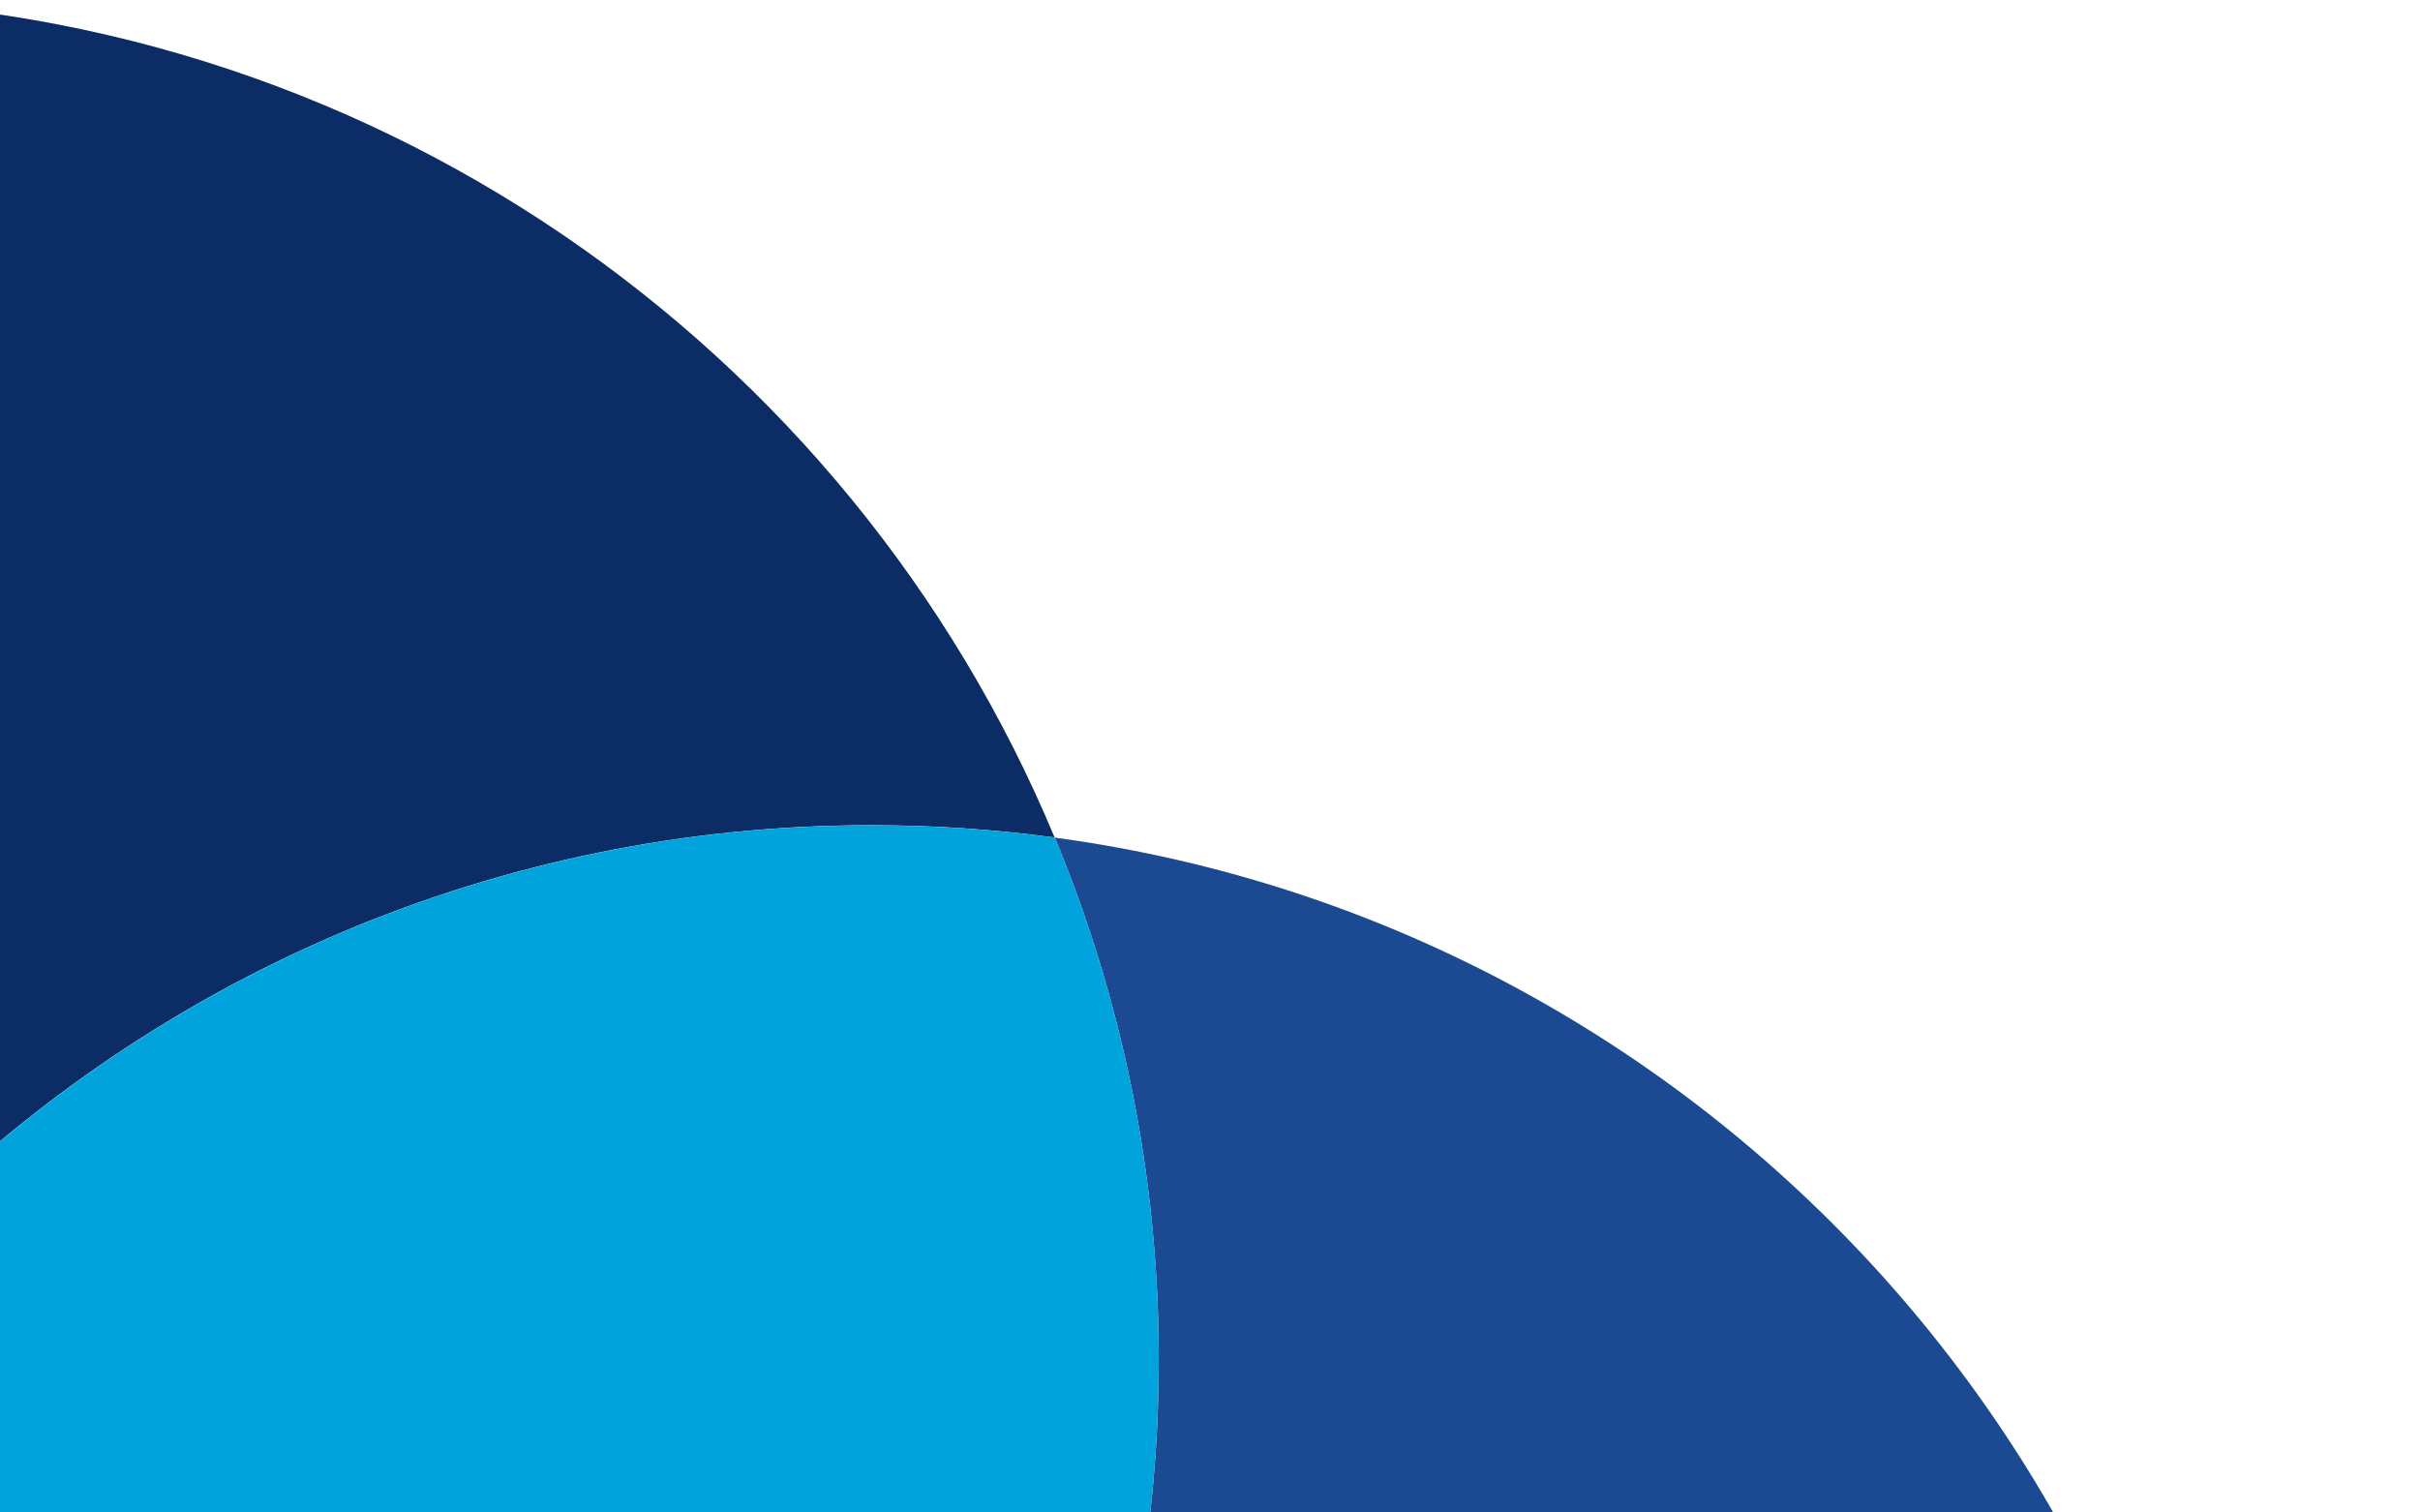
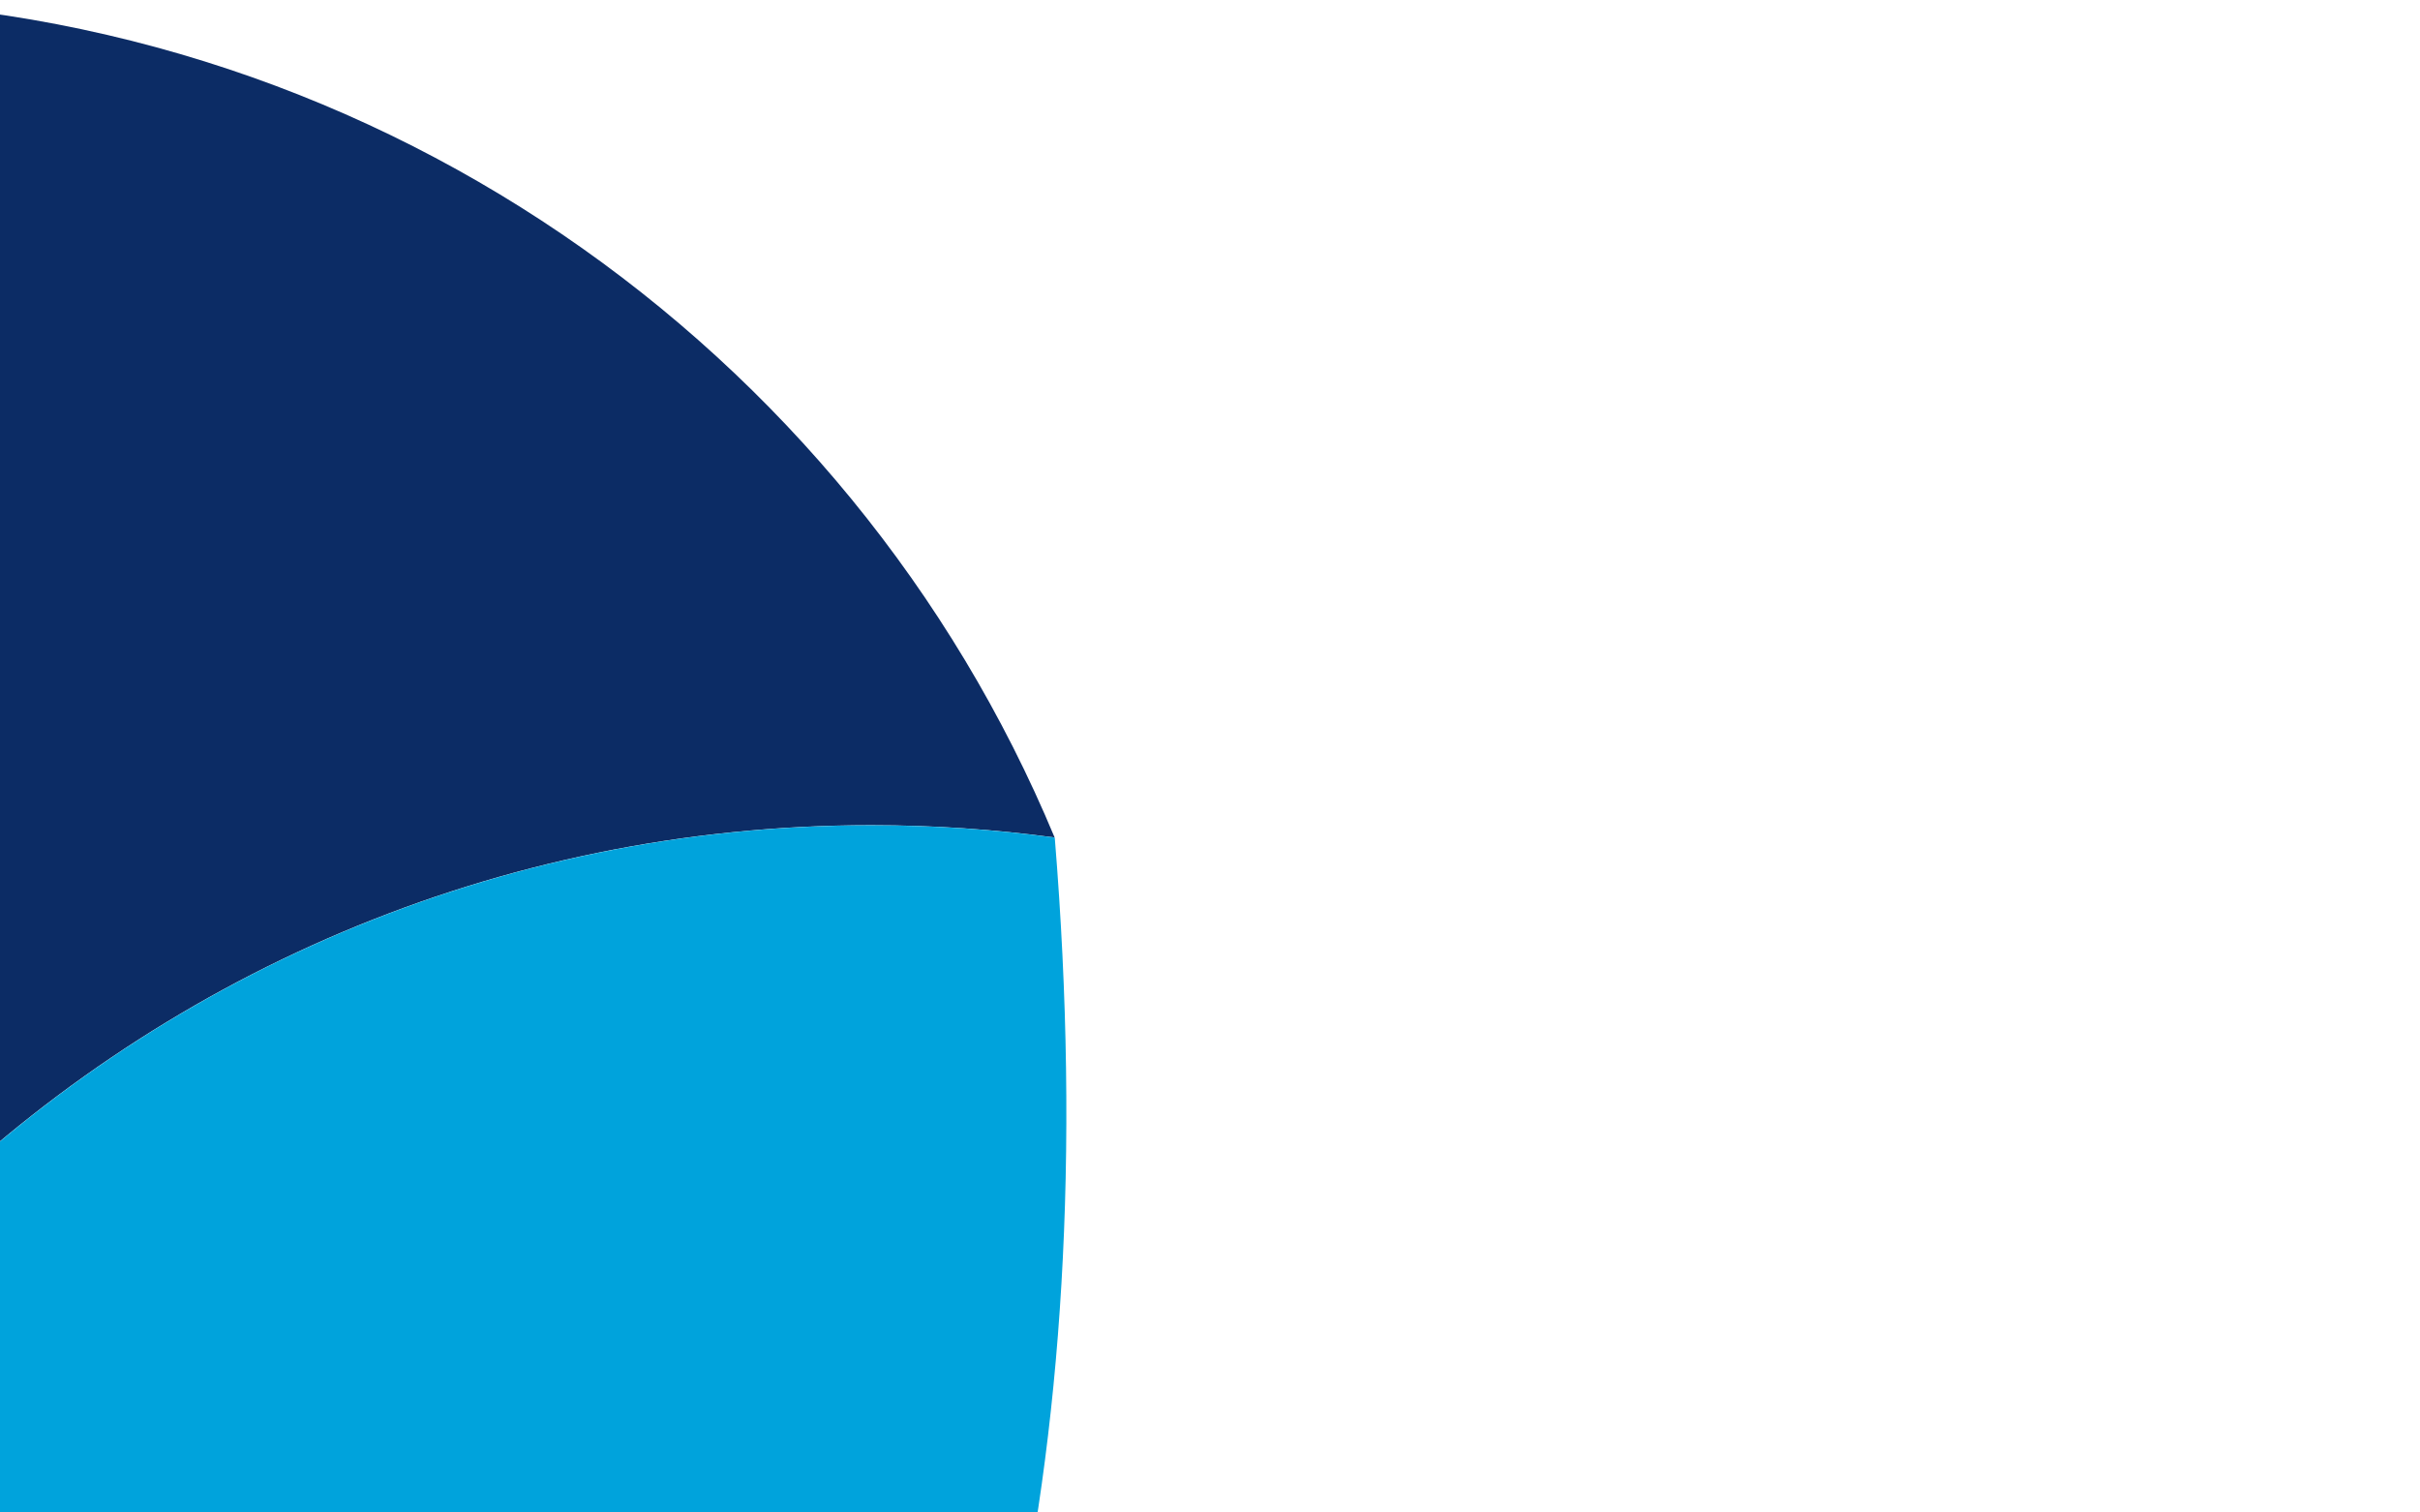
<svg xmlns="http://www.w3.org/2000/svg" width="100%" height="100%" viewBox="0 0 1920 1200" version="1.1" xml:space="preserve" style="fill-rule:evenodd;clip-rule:evenodd;stroke-linejoin:round;stroke-miterlimit:2;">
  <g transform="matrix(1.273,0,-3.33487e-17,2.257,-1083.19,-1530.46)">
    <path d="M611.236,1629.67C197.469,1598.19 -122,1397.97 -122,1156C-122,892.185 257.752,678 725.5,678C1078,678 1380.52,799.638 1508.18,972.492C1470.77,969.635 1432.65,968.167 1393.92,968.167C926.17,968.167 546.418,1182.35 546.418,1446.17C546.418,1511.17 569.473,1573.16 611.236,1629.67Z" style="fill:rgb(12,44,101);" />
  </g>
  <g transform="matrix(1.273,0,-3.33487e-17,2.257,-232.189,-875.464)">
-     <path d="M839.764,682.325C1253.53,713.809 1573,914.029 1573,1156C1573,1419.82 1193.25,1634 725.5,1634C373.005,1634 70.484,1512.36 -57.182,1339.51C-19.773,1342.37 18.353,1343.83 57.082,1343.83C524.83,1343.83 904.582,1129.65 904.582,865.833C904.582,800.829 881.527,738.838 839.764,682.325Z" style="fill:rgb(27,74,146);" />
-   </g>
+     </g>
  <g transform="matrix(1.273,0,-3.33487e-17,2.257,-232.189,-875.464)">
-     <path d="M-57.182,1339.51C-98.944,1283 -122,1221 -122,1156C-122,892.185 257.752,678 725.5,678C764.23,678 802.356,679.468 839.764,682.325C881.527,738.838 904.582,800.829 904.582,865.833C904.582,1129.65 524.83,1343.83 57.082,1343.83C18.353,1343.83 -19.773,1342.37 -57.182,1339.51Z" style="fill:rgb(0,163,220);" />
+     <path d="M-57.182,1339.51C-98.944,1283 -122,1221 -122,1156C-122,892.185 257.752,678 725.5,678C764.23,678 802.356,679.468 839.764,682.325C904.582,1129.65 524.83,1343.83 57.082,1343.83C18.353,1343.83 -19.773,1342.37 -57.182,1339.51Z" style="fill:rgb(0,163,220);" />
  </g>
</svg>